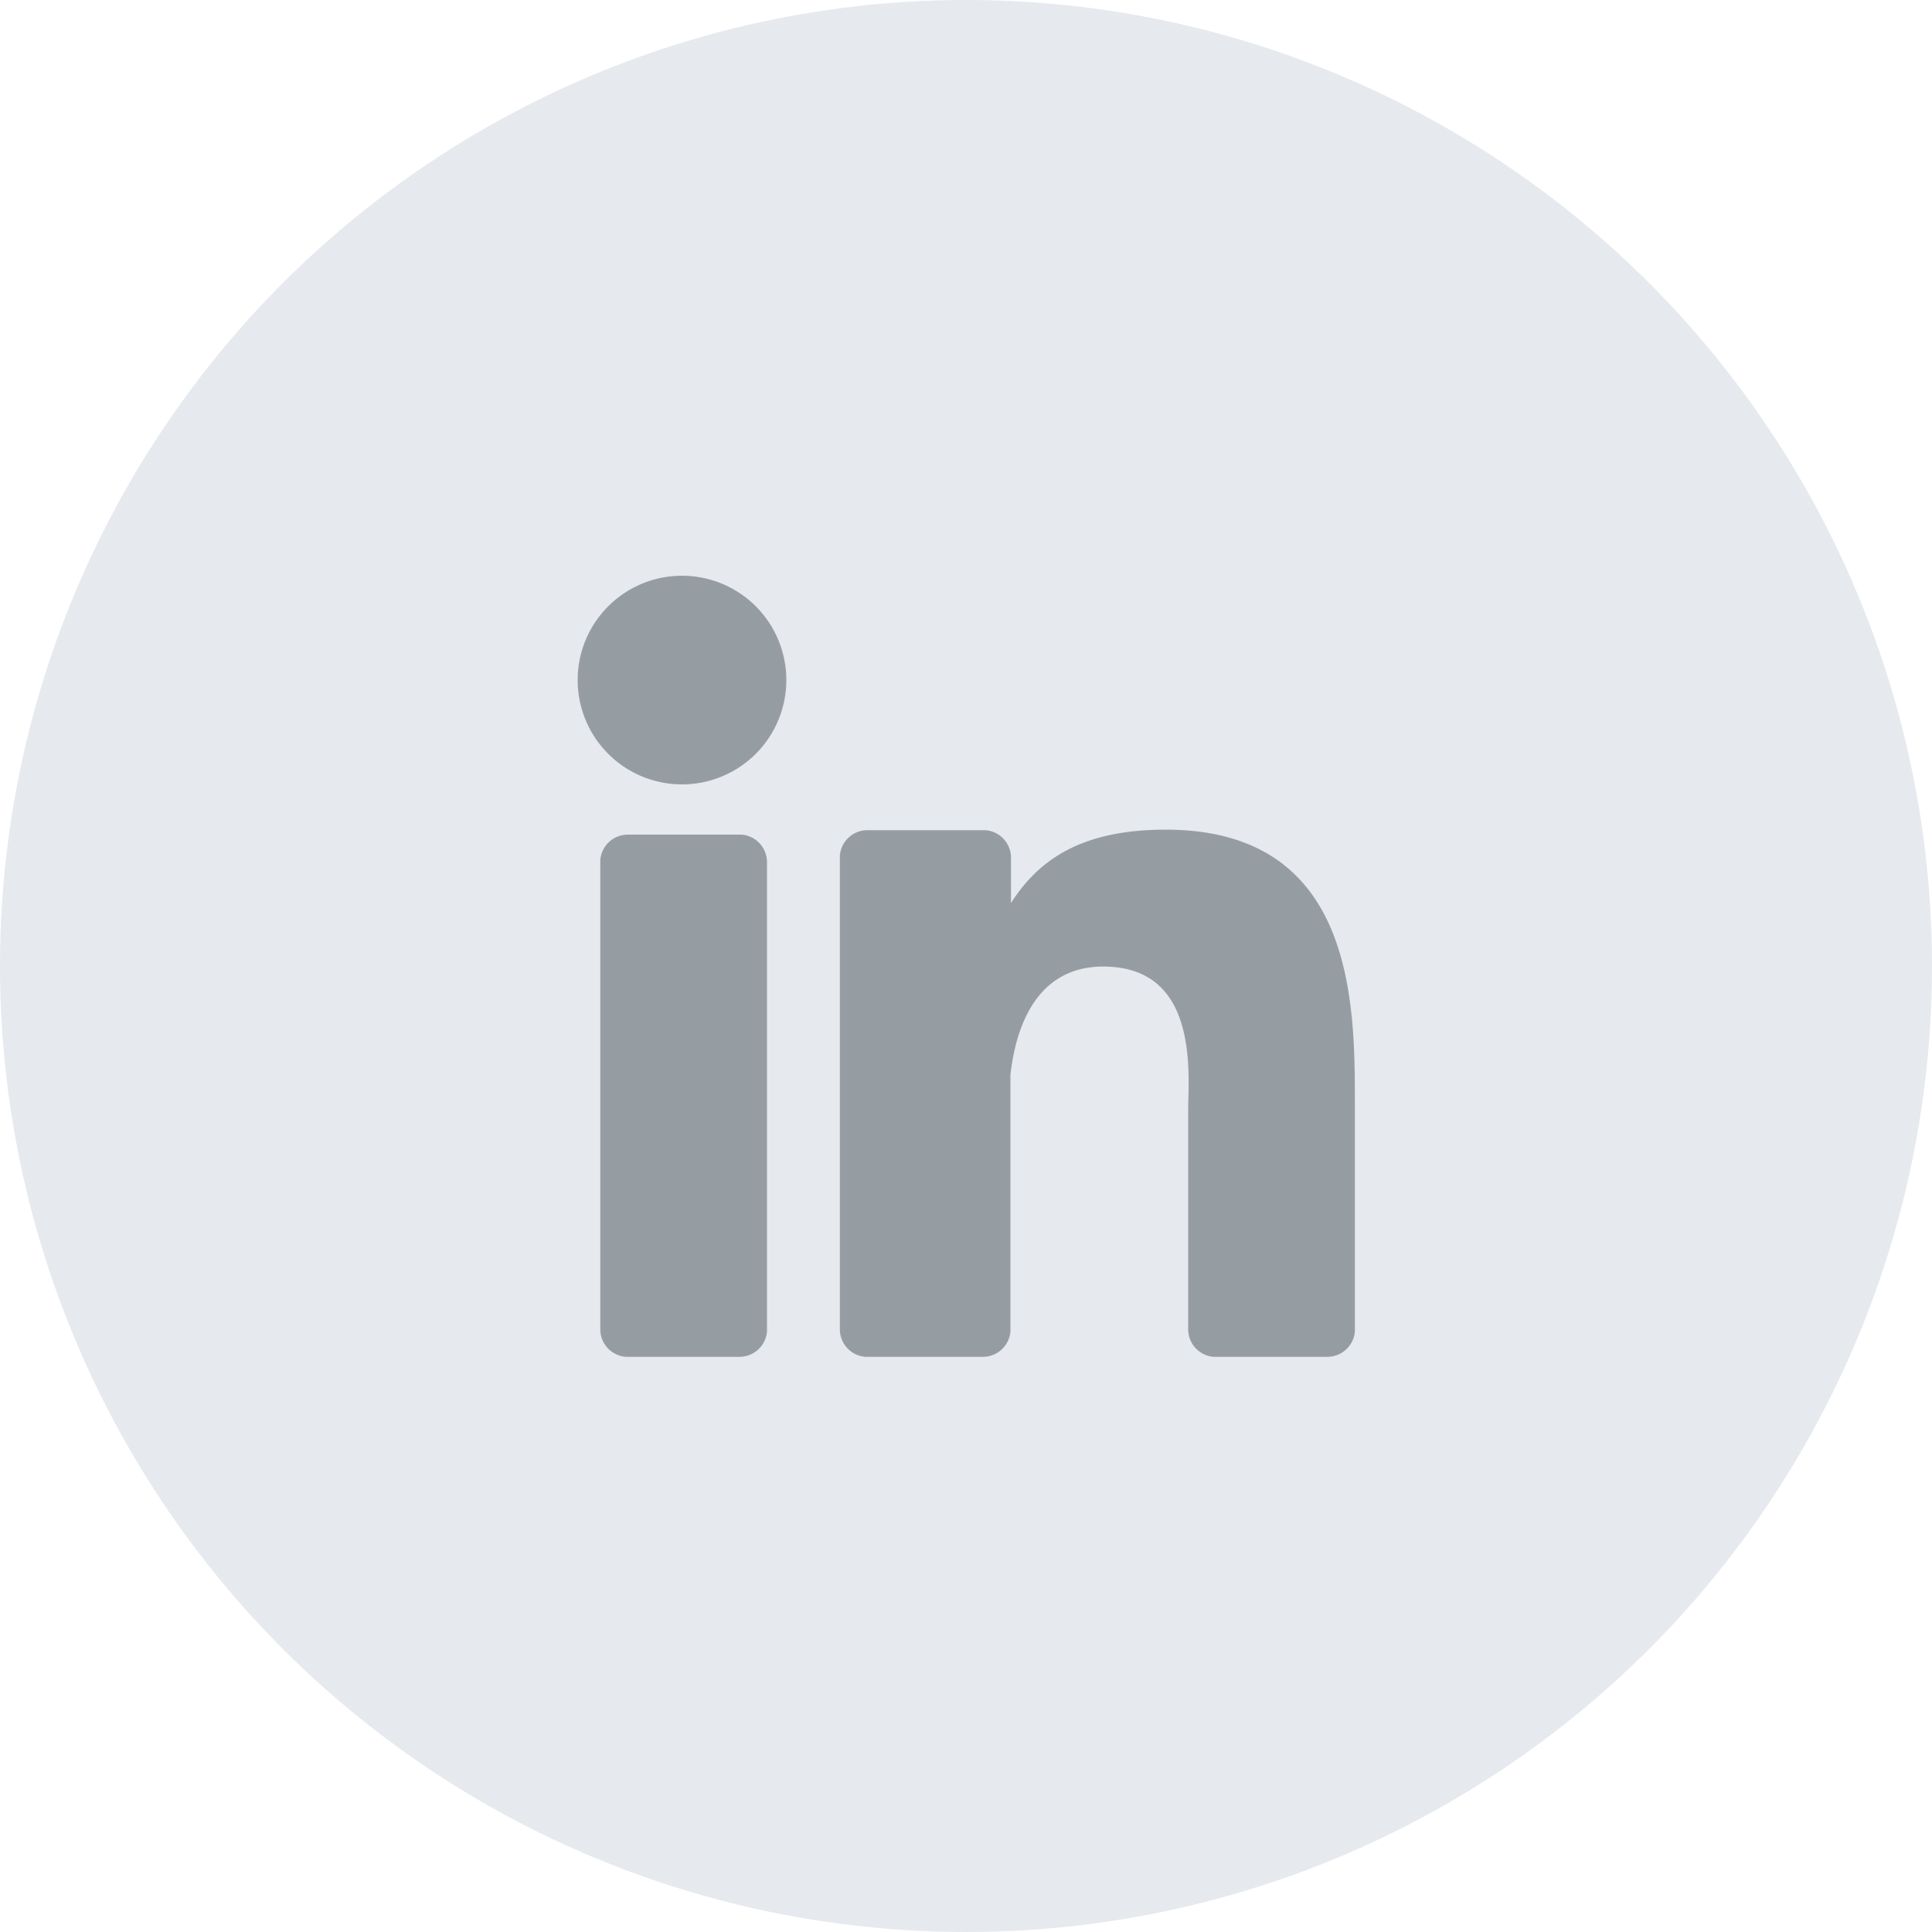
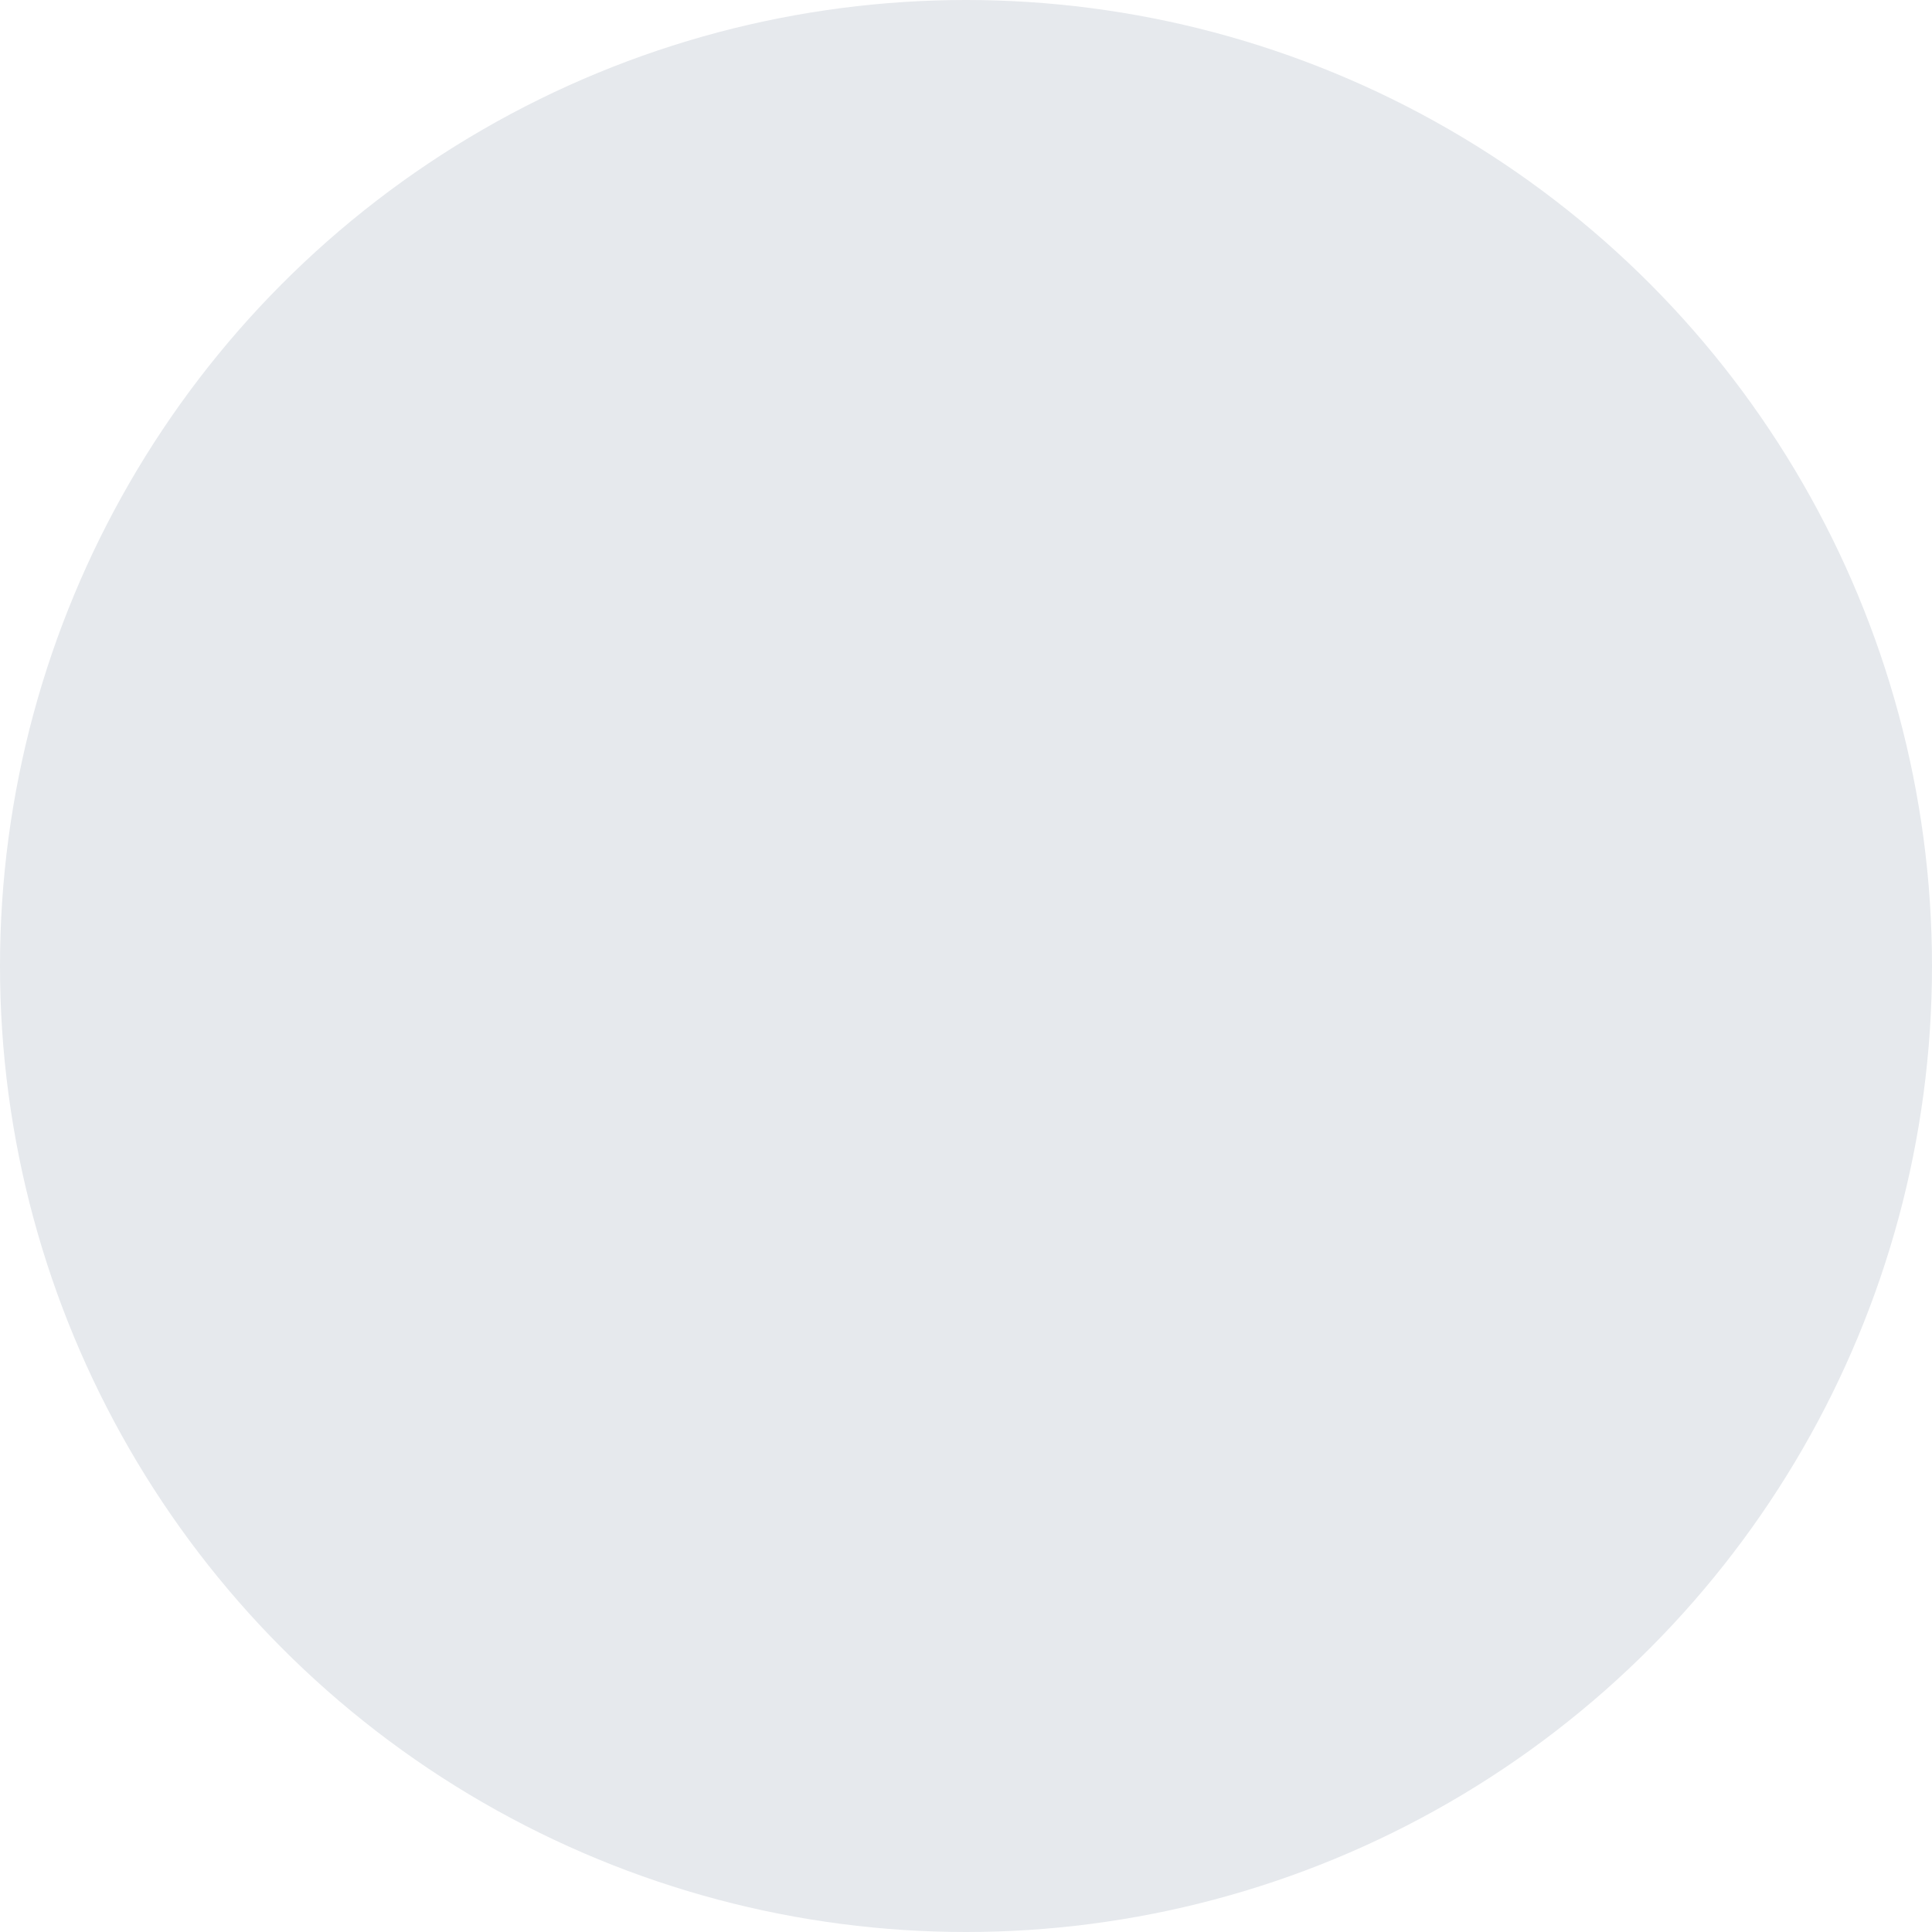
<svg xmlns="http://www.w3.org/2000/svg" viewBox="0 0 70 70">
  <defs>
    <style>.cls-2{fill:#959da3}</style>
  </defs>
  <g id="layout_2" data-name="layout 2">
    <g id="layout_1-2" data-name="layout 1">
      <g id="layout_3" data-name="layout 3">
        <circle cx="35" cy="35" r="35" fill="#e6e9ed" />
-         <path class="cls-2" d="M26.81 30.24h-4.06a1 1 0 0 0-1 .92v17a1 1 0 0 0 .92 1h4.12a1 1 0 0 0 1-.92v-17a1 1 0 0 0-.92-1zM43.05 48.16a1 1 0 0 0 .92 1h4.12a1 1 0 0 0 1-.92V40c0-3.64 0-9.94-6.86-9.94-3.08 0-4.62 1.12-5.6 2.66v-1.64a1 1 0 0 0-.92-1h-4.28a1 1 0 0 0-1 .92v17.16a1 1 0 0 0 .92 1h4.26a1 1 0 0 0 1-.92v-9.3c.14-1.26.7-3.92 3.36-3.92 3.5 0 3.08 3.92 3.08 5.18V48zM24.71 20.86a3.78 3.78 0 1 0 3.78 3.78 3.78 3.78 0 0 0-3.78-3.78z" />
      </g>
    </g>
  </g>
</svg>